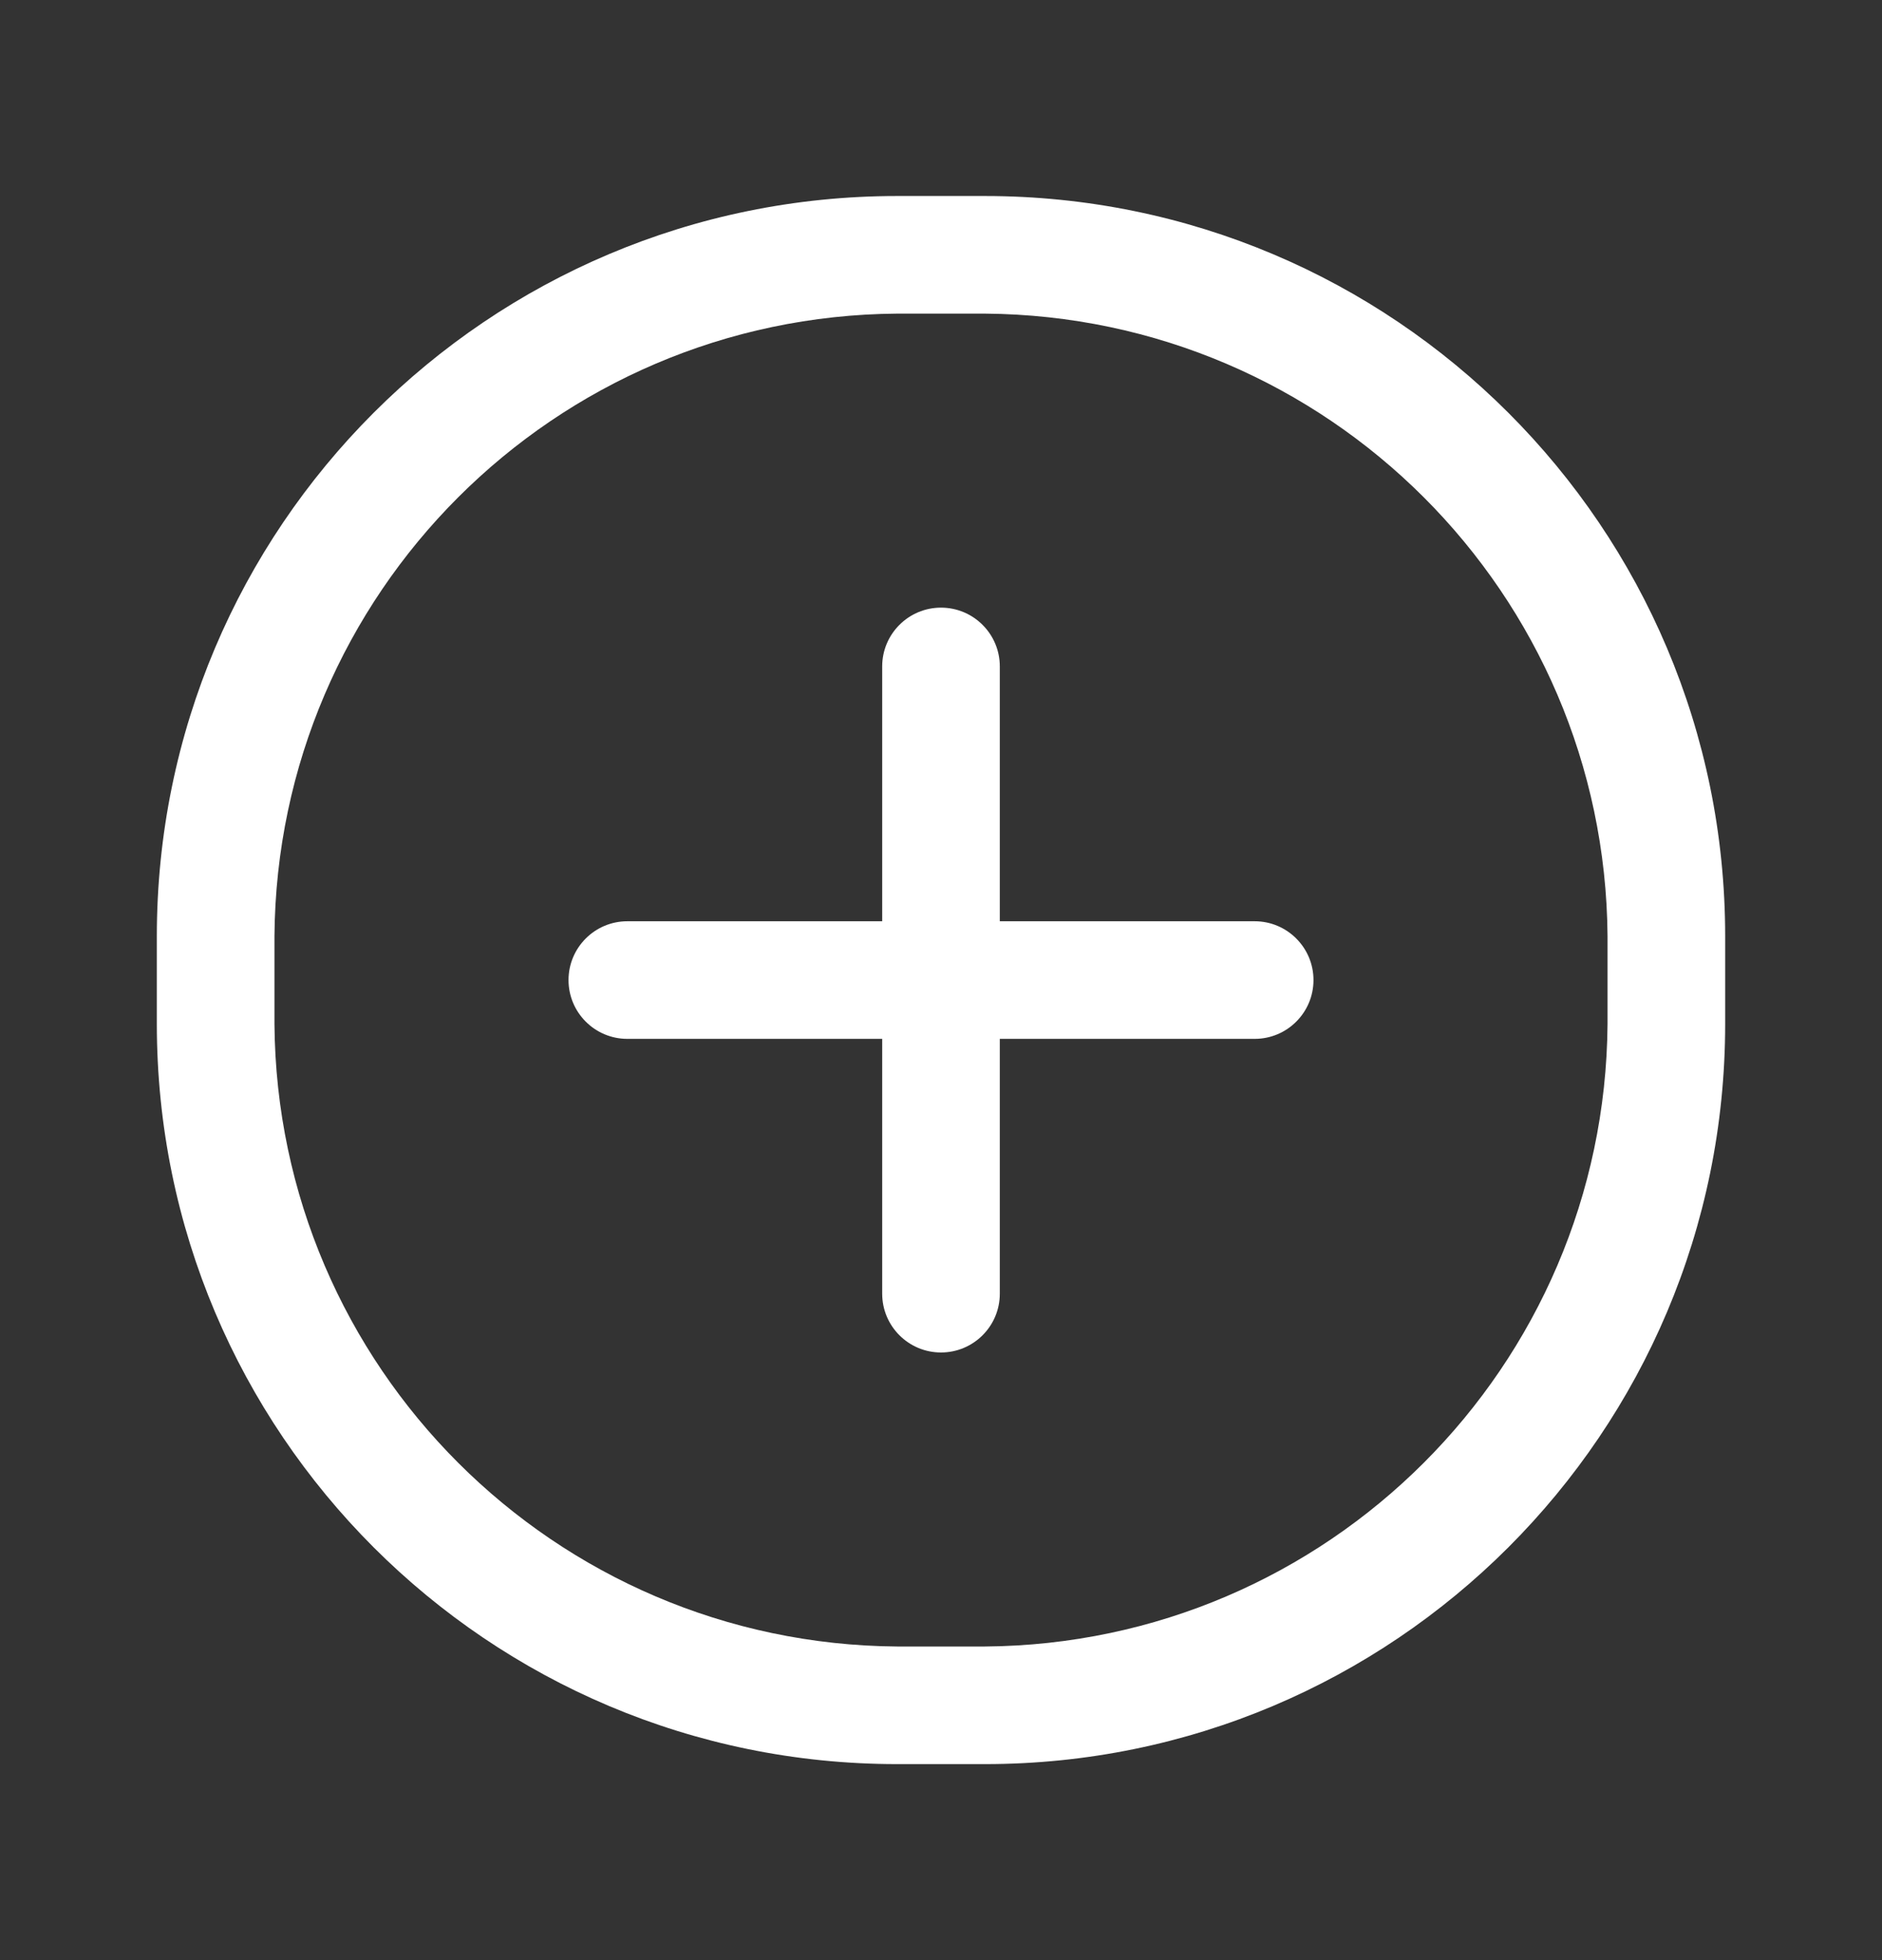
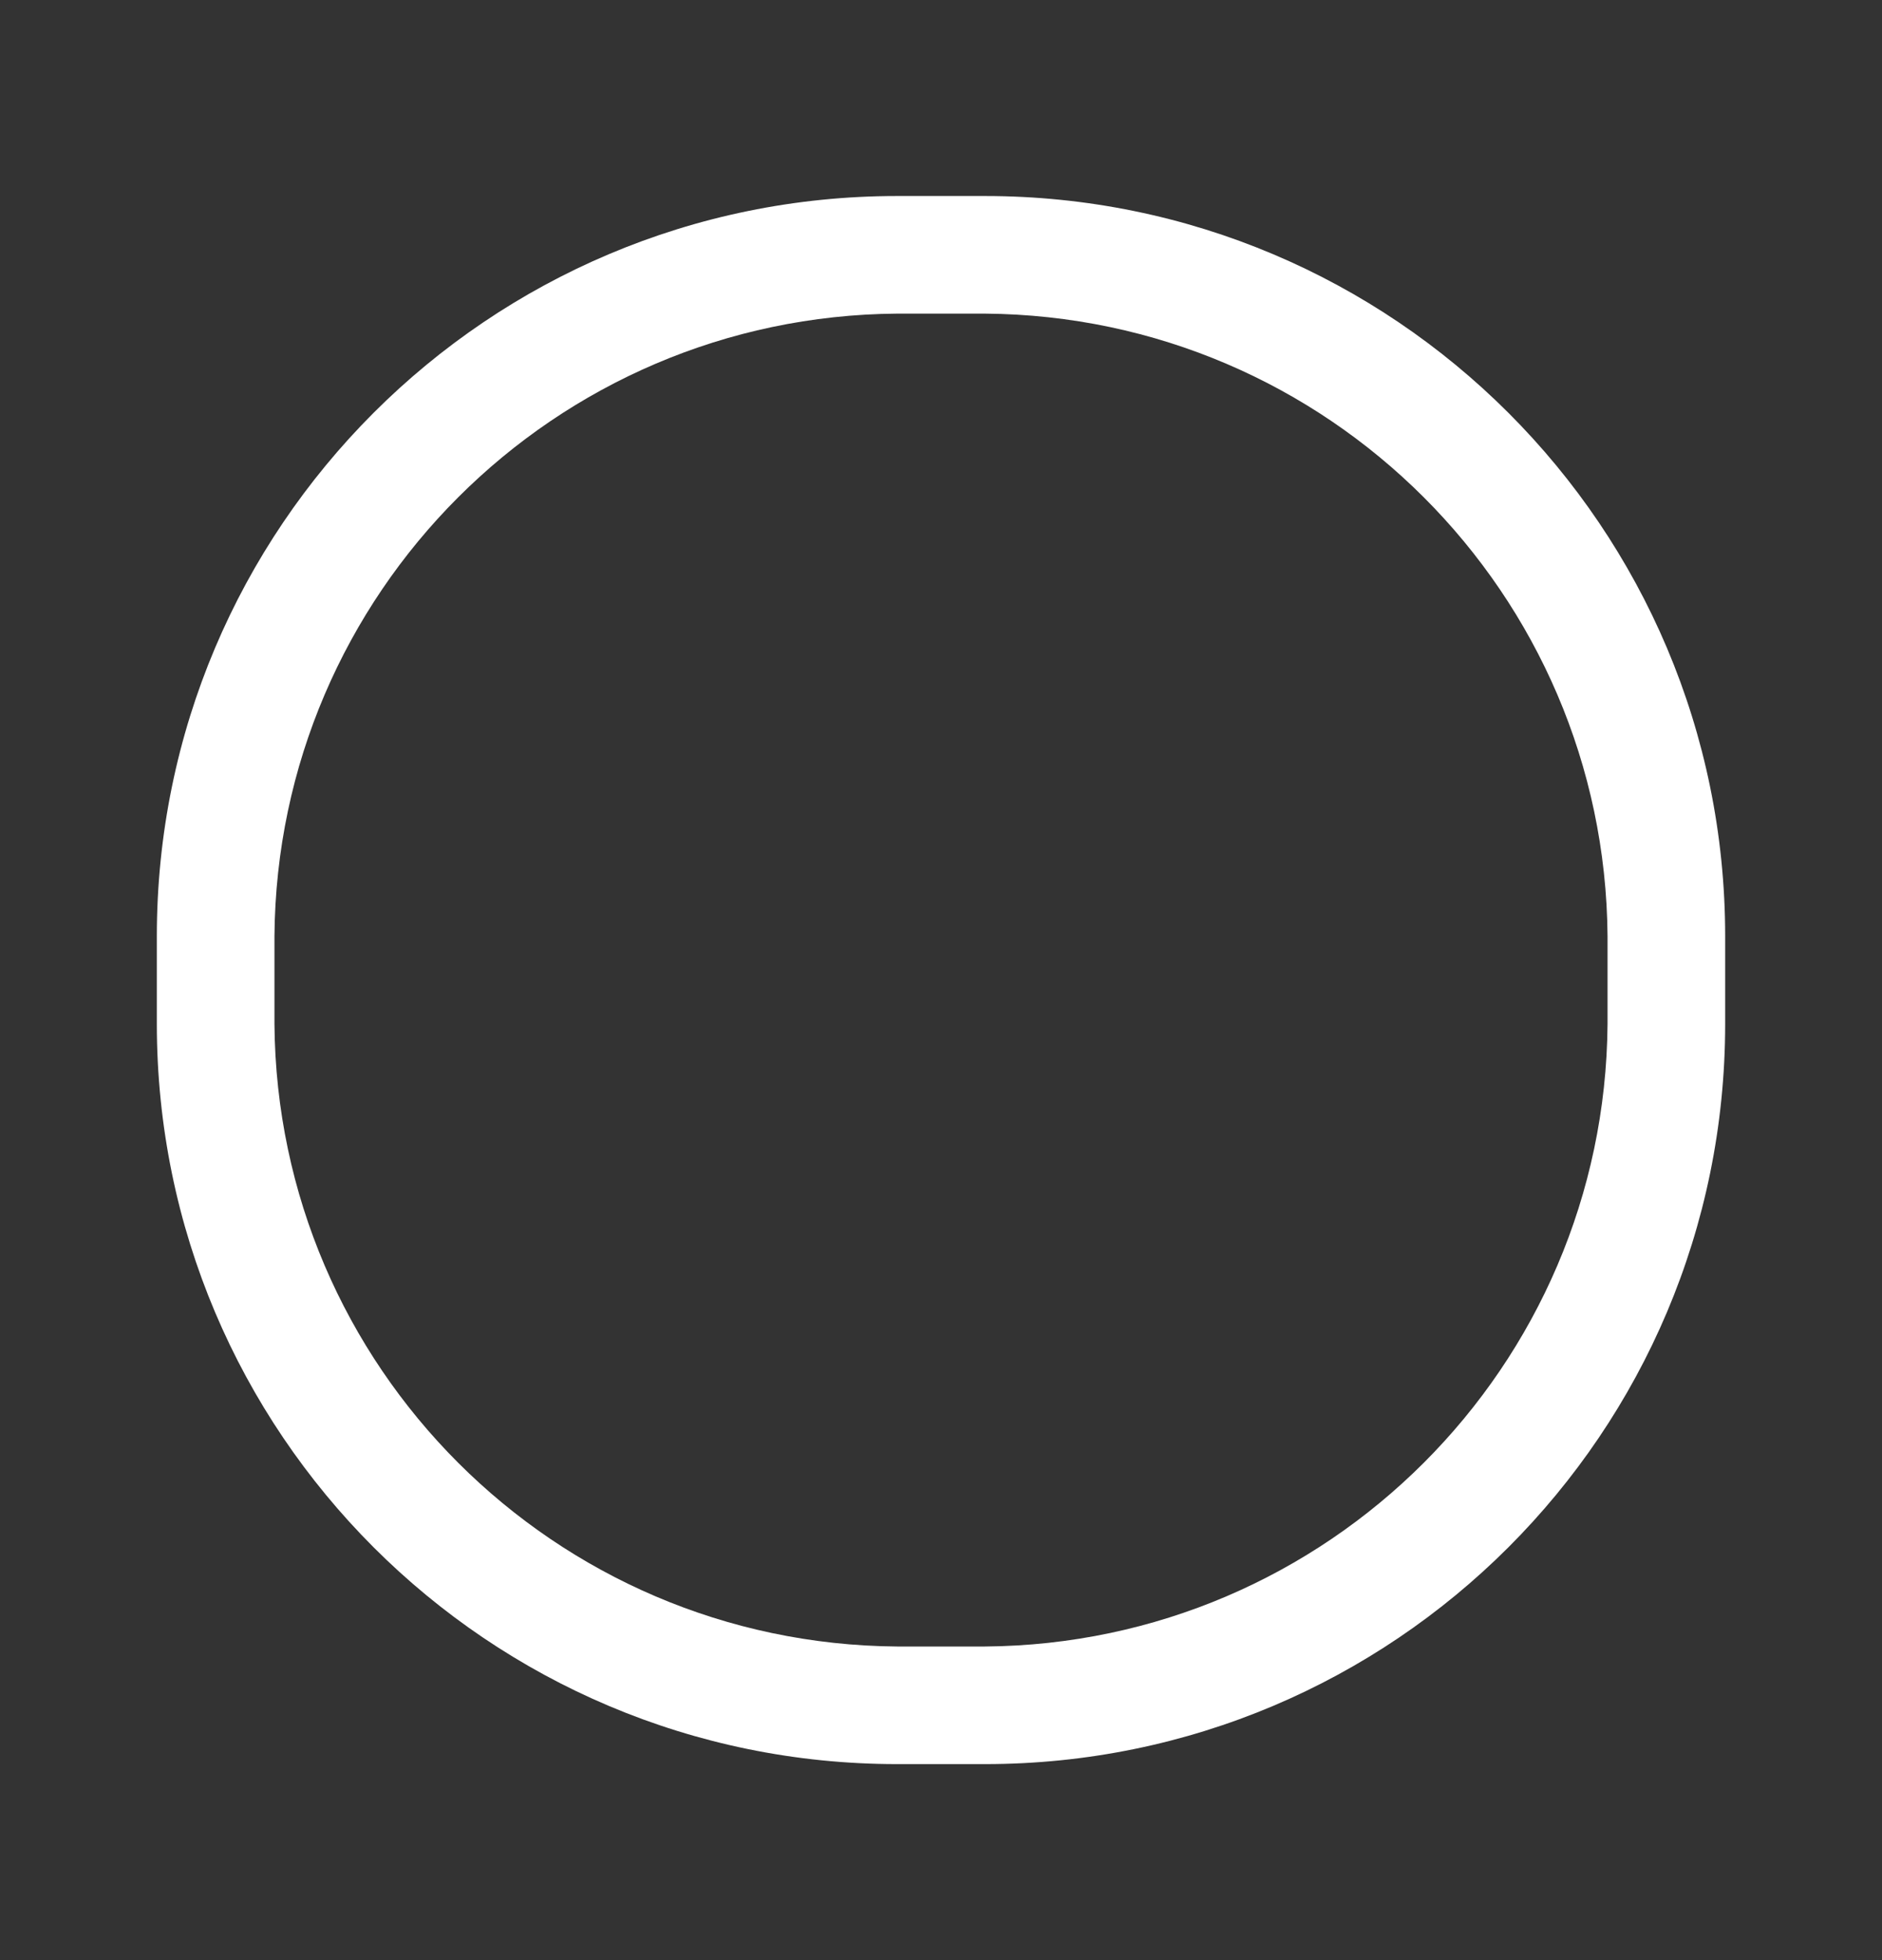
<svg xmlns="http://www.w3.org/2000/svg" width="24" height="25" viewBox="0 0 24 25" fill="none">
  <rect x="0" y="0" width="24" height="25" fill="#333333" stroke="none" />
  <g id="Interface essential/Pluse ellipse">
    <g id="Icon">
      <path fill-rule="evenodd" clip-rule="evenodd" d="M11.44 2.5H12.56C17.774 2.5 22 6.726 22 11.94V13.06C22 18.274 17.774 22.5 12.56 22.5H11.44C6.226 22.5 2 18.274 2 13.06V11.94C2 6.726 6.226 2.5 11.44 2.5ZM12.56 21C16.931 20.967 20.467 17.431 20.5 13.06V11.94C20.467 7.568 16.931 4.033 12.56 4H11.44C7.068 4.033 3.533 7.568 3.5 11.94V13.06C3.533 17.431 7.068 20.967 11.44 21H12.56Z" fill="white" />
-       <path d="M16 11.75H12.75V8.5C12.75 8.086 12.414 7.75 12 7.75C11.586 7.75 11.25 8.086 11.25 8.5V11.75H8C7.586 11.75 7.25 12.086 7.25 12.5C7.25 12.914 7.586 13.25 8 13.25H11.25V16.5C11.25 16.914 11.586 17.25 12 17.25C12.414 17.25 12.75 16.914 12.75 16.5V13.25H16C16.414 13.25 16.75 12.914 16.75 12.5C16.75 12.086 16.414 11.75 16 11.75Z" fill="white" />
    </g>
  </g>
</svg>